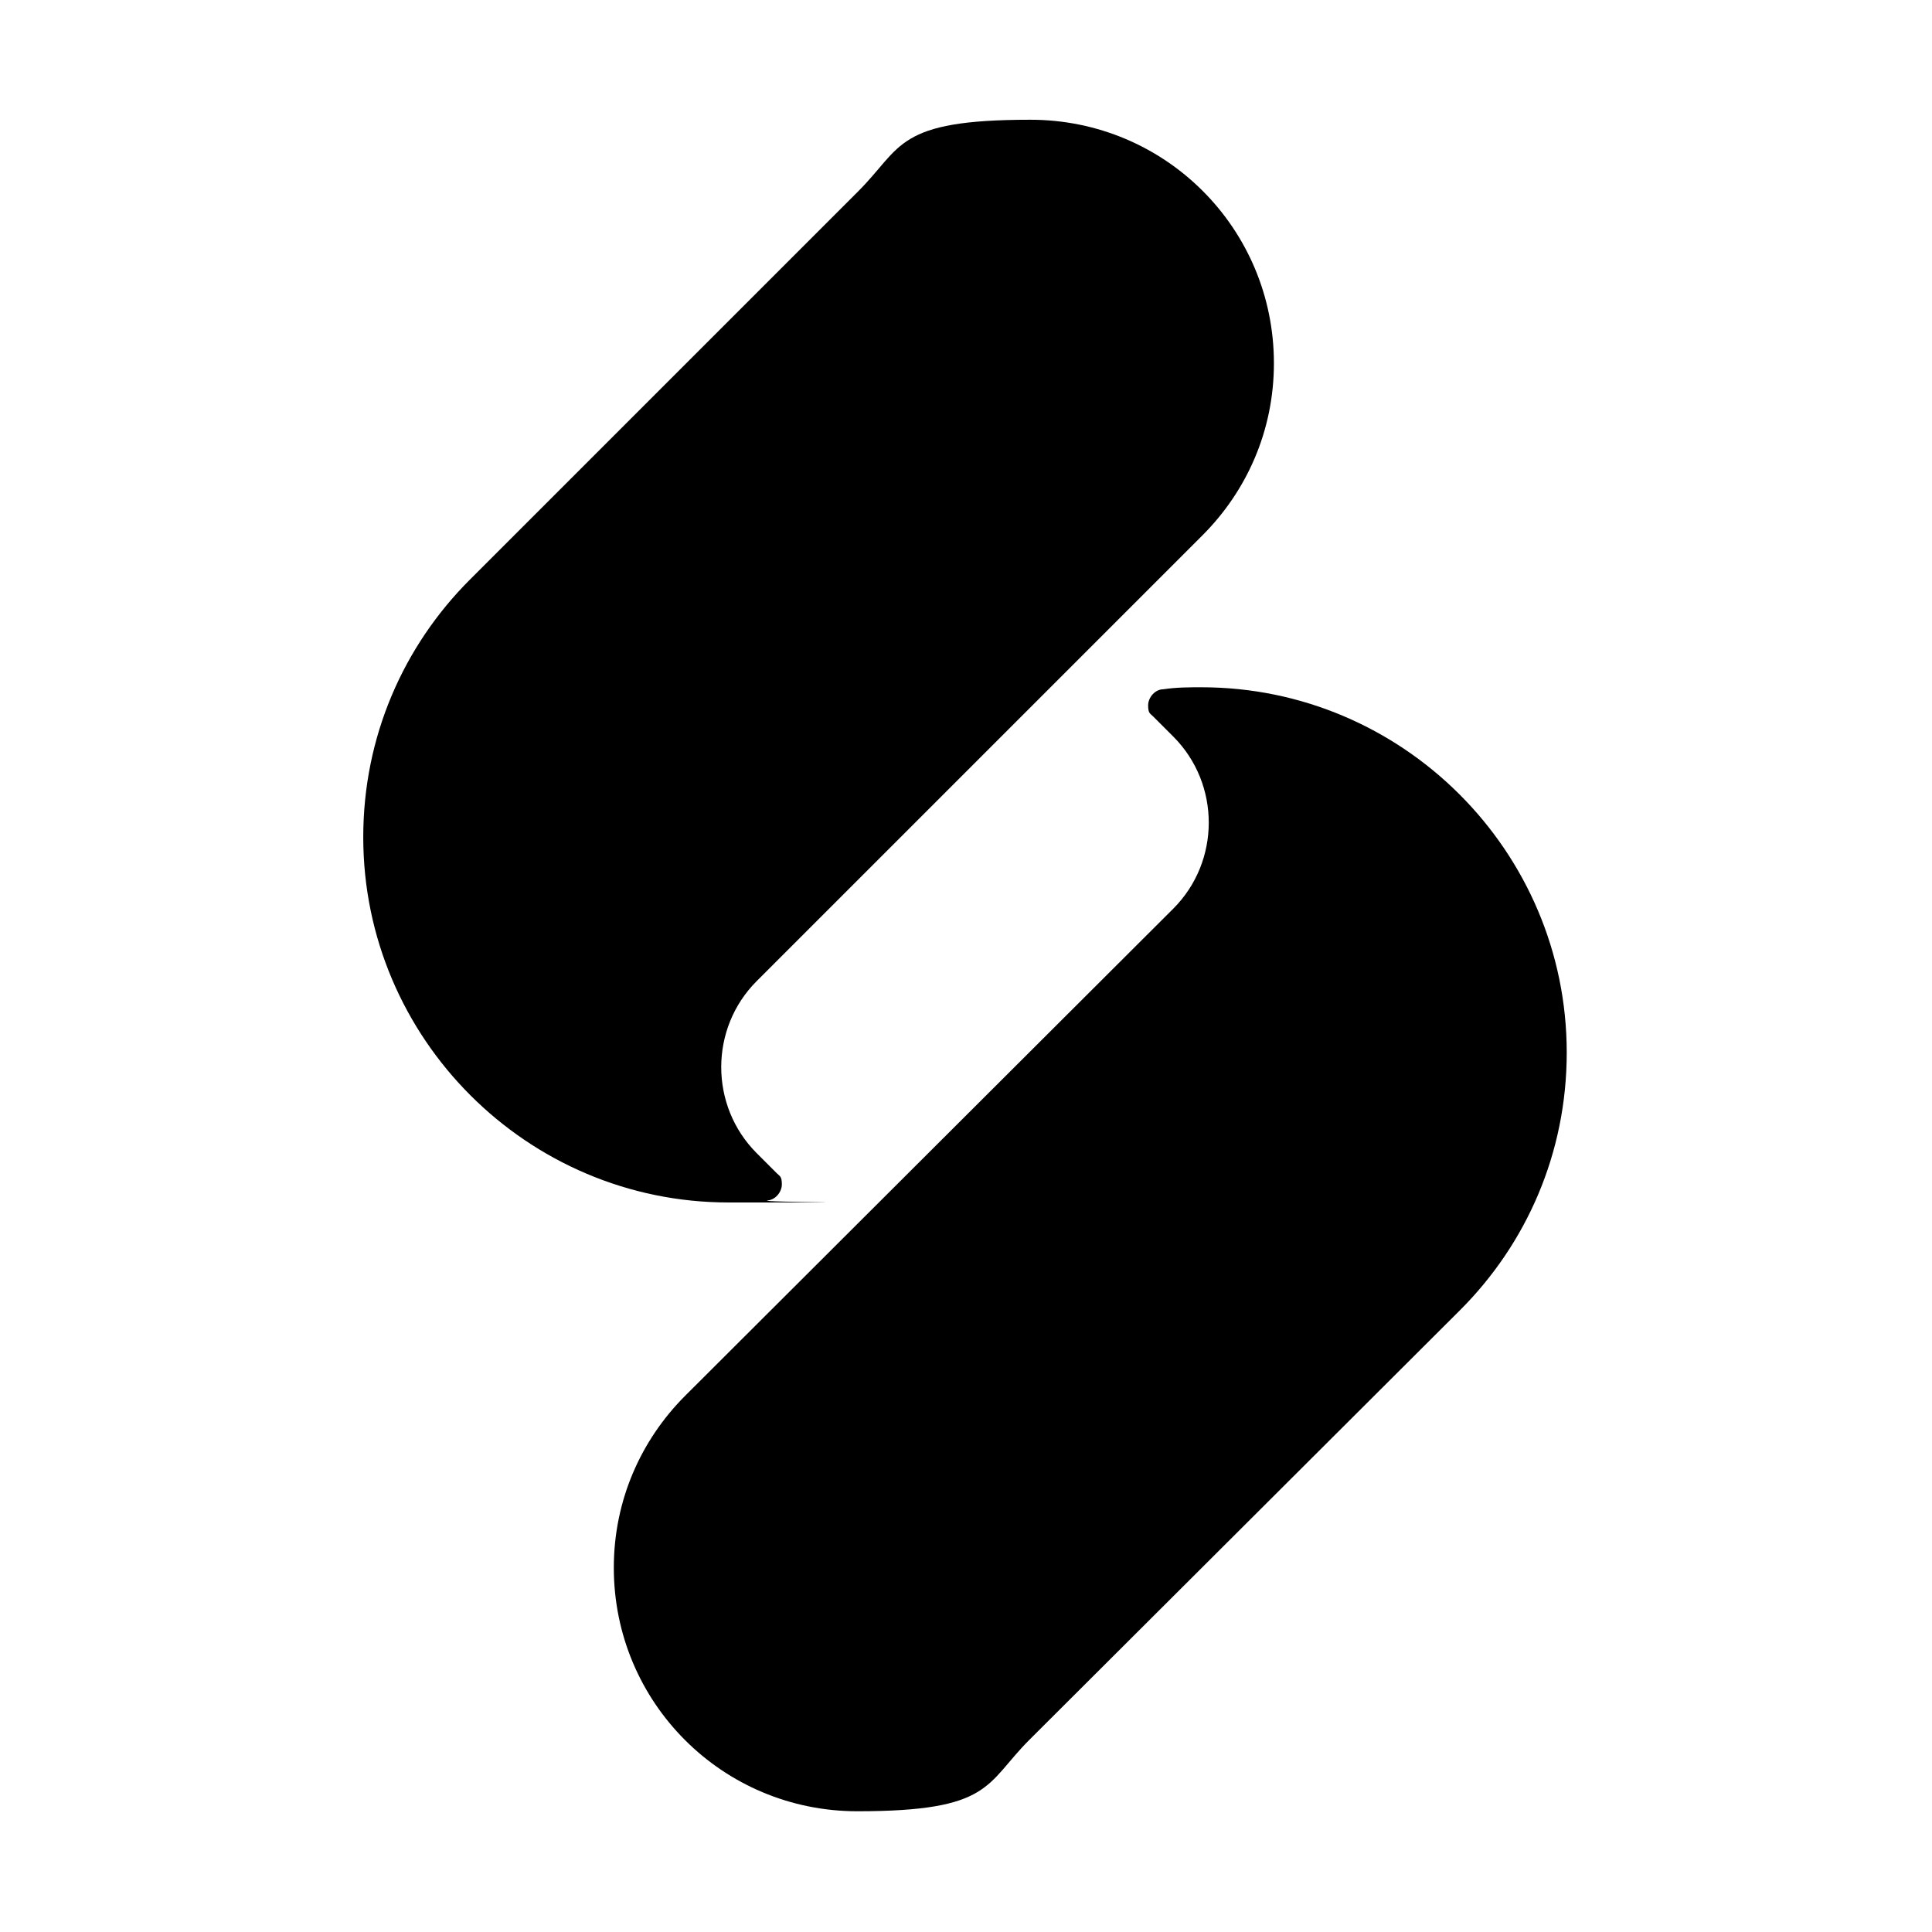
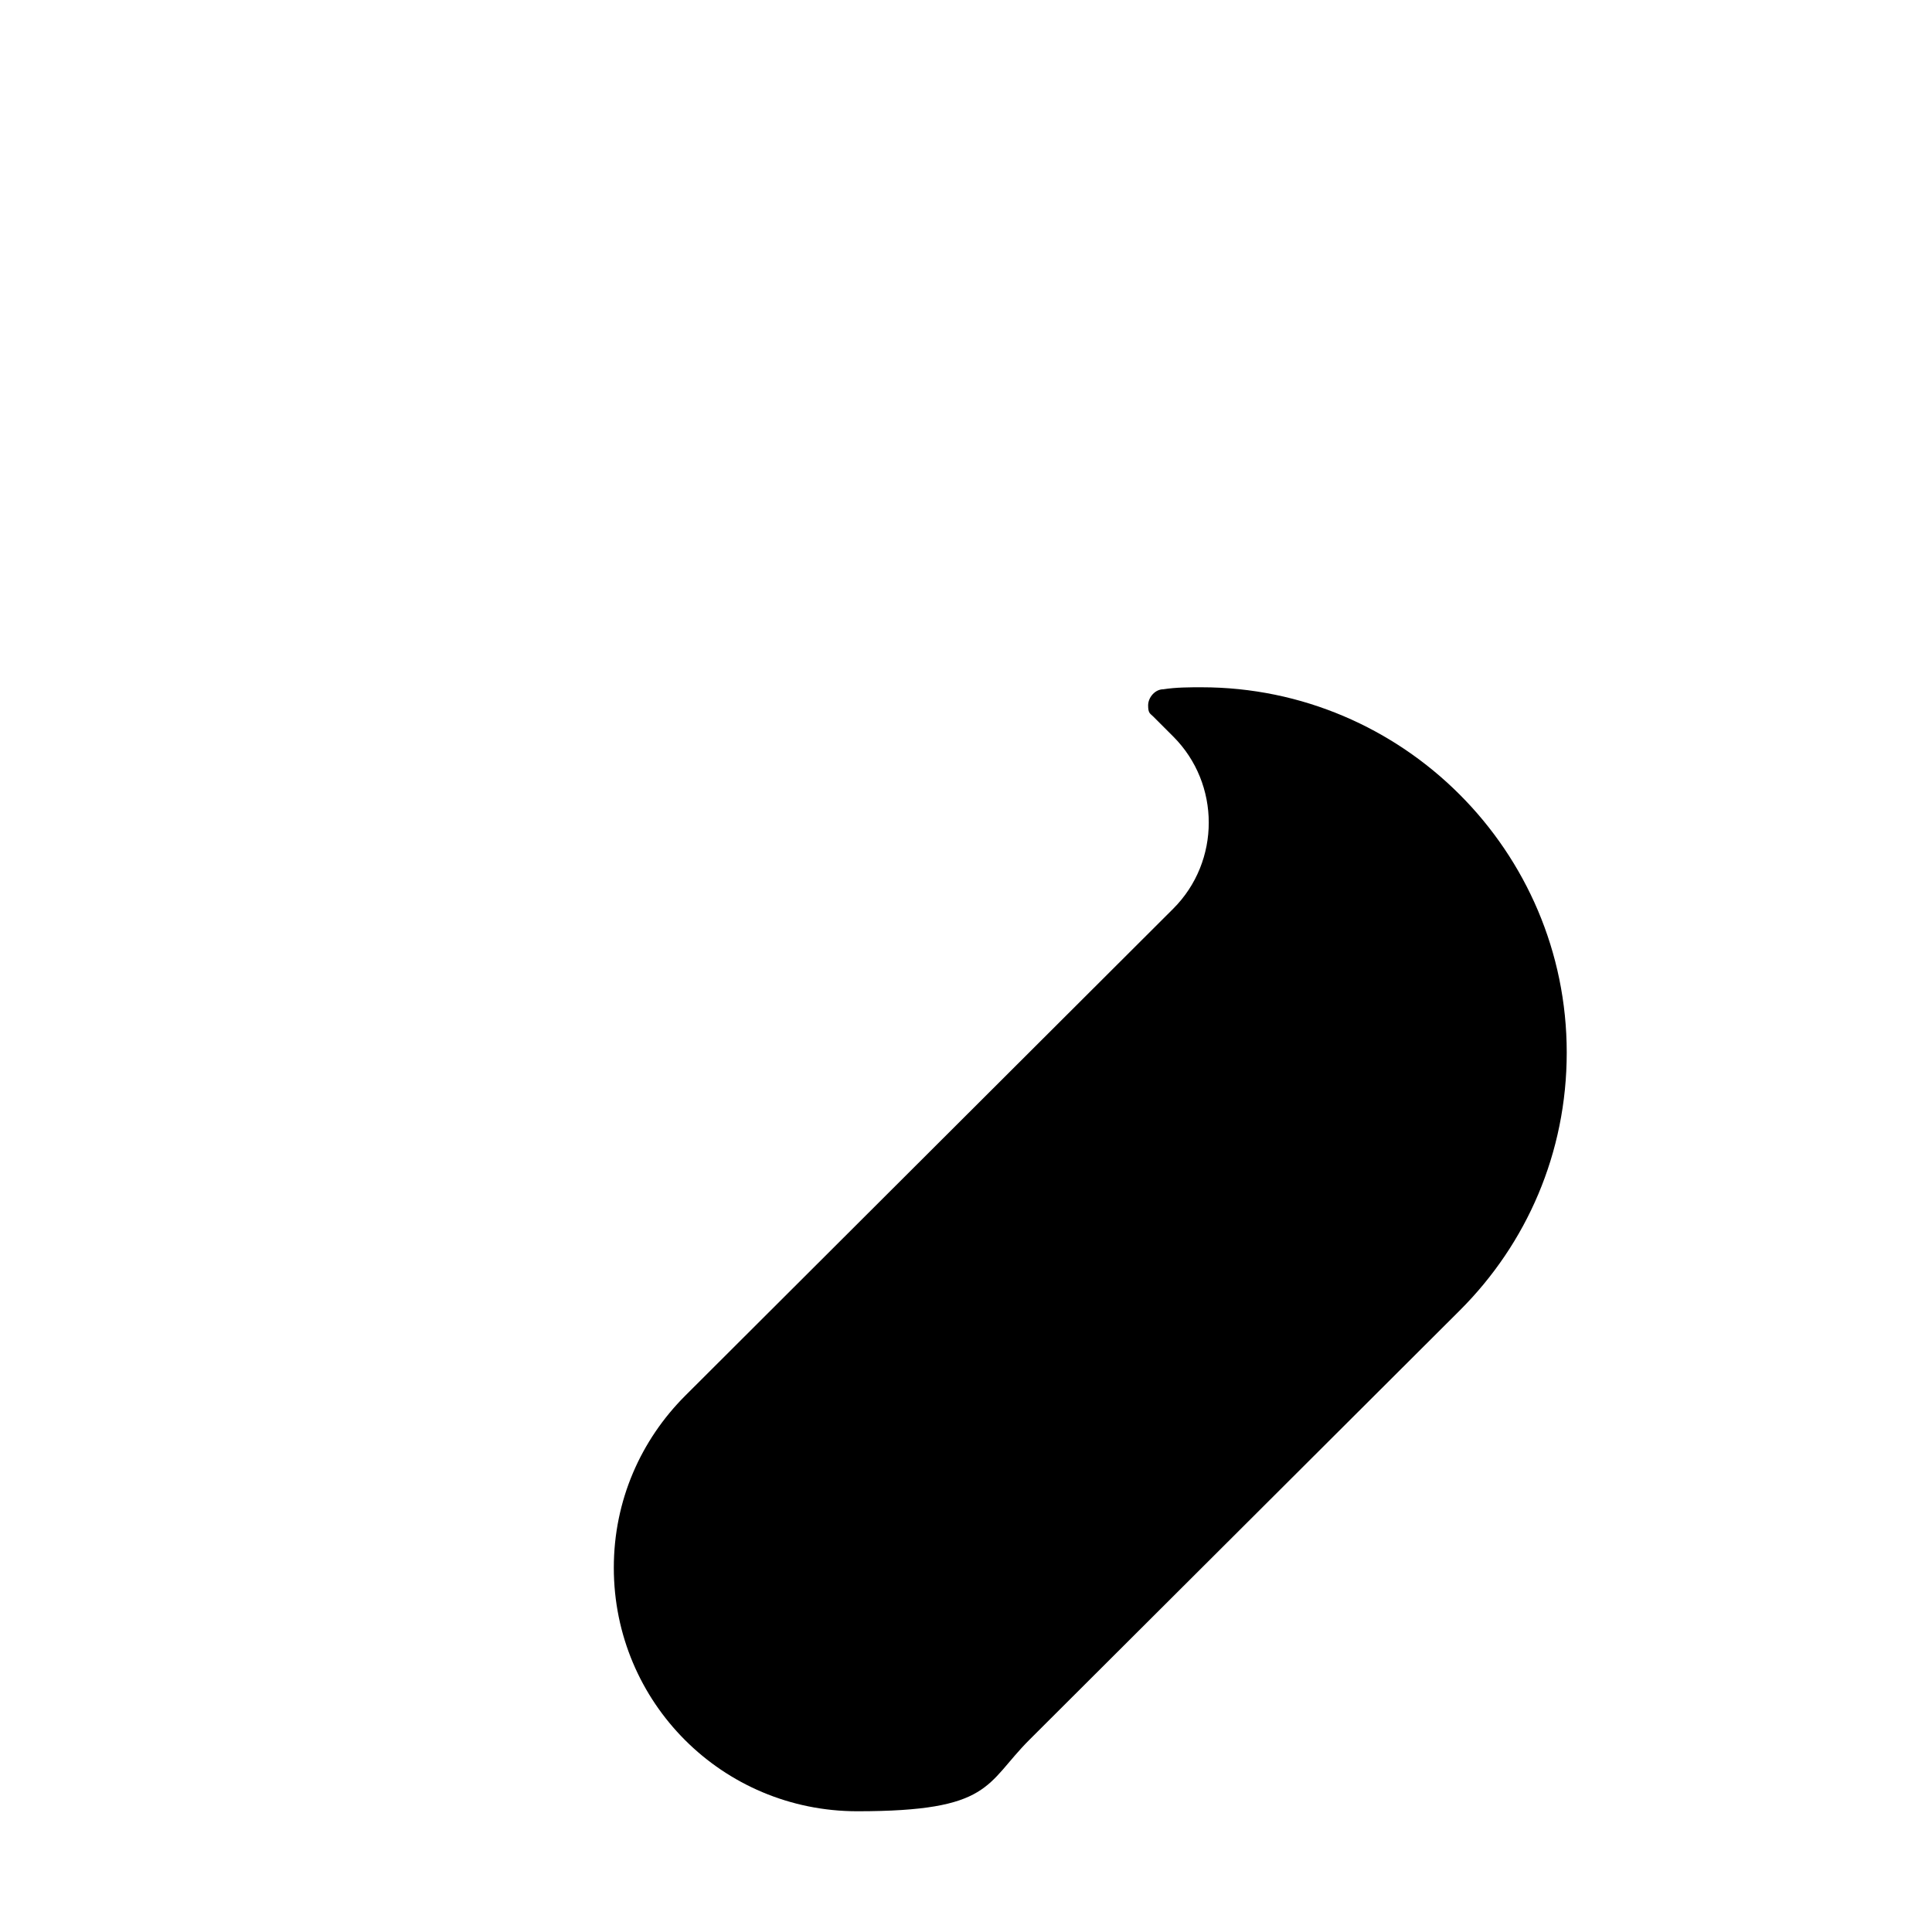
<svg xmlns="http://www.w3.org/2000/svg" version="1.1" viewBox="0 0 192 192">
  <defs>
    <style>
      .st0 {
        fill-rule: evenodd;
      }
    </style>
  </defs>
  <g id="Layer_1" focusable="false">
-     <path class="st0" d="M76.2,119.3c.8,0,1.5-.8,1.5-1.6s-.2-.8-.5-1.1l-2-2c-4.7-4.7-4.7-12.4,0-17.1l44.3-44.3c4.4-4.4,7.1-10.4,7.1-17.1,0-13.4-10.8-24.2-24.2-24.2s-12.7,2.7-17.1,7.1l-38.6,38.6c-6.6,6.6-10.6,15.6-10.6,25.6,0,20,16.3,36.3,36.3,36.3s2.6,0,3.9-.2Z" />
    <path class="st0" d="M119.5,68.3c-1.3,0-2.6,0-3.9.2-.8,0-1.5.8-1.5,1.6s.2.8.5,1.1l2,2c4.7,4.7,4.7,12.4,0,17.1l-48.5,48.4c-4.4,4.4-7.1,10.4-7.1,17.1,0,13.4,10.8,24.2,24.2,24.2s12.7-2.7,17.1-7.1l42.8-42.7c6.6-6.6,10.6-15.6,10.6-25.6,0-20-16.3-36.3-36.3-36.3Z" />
  </g>
</svg>